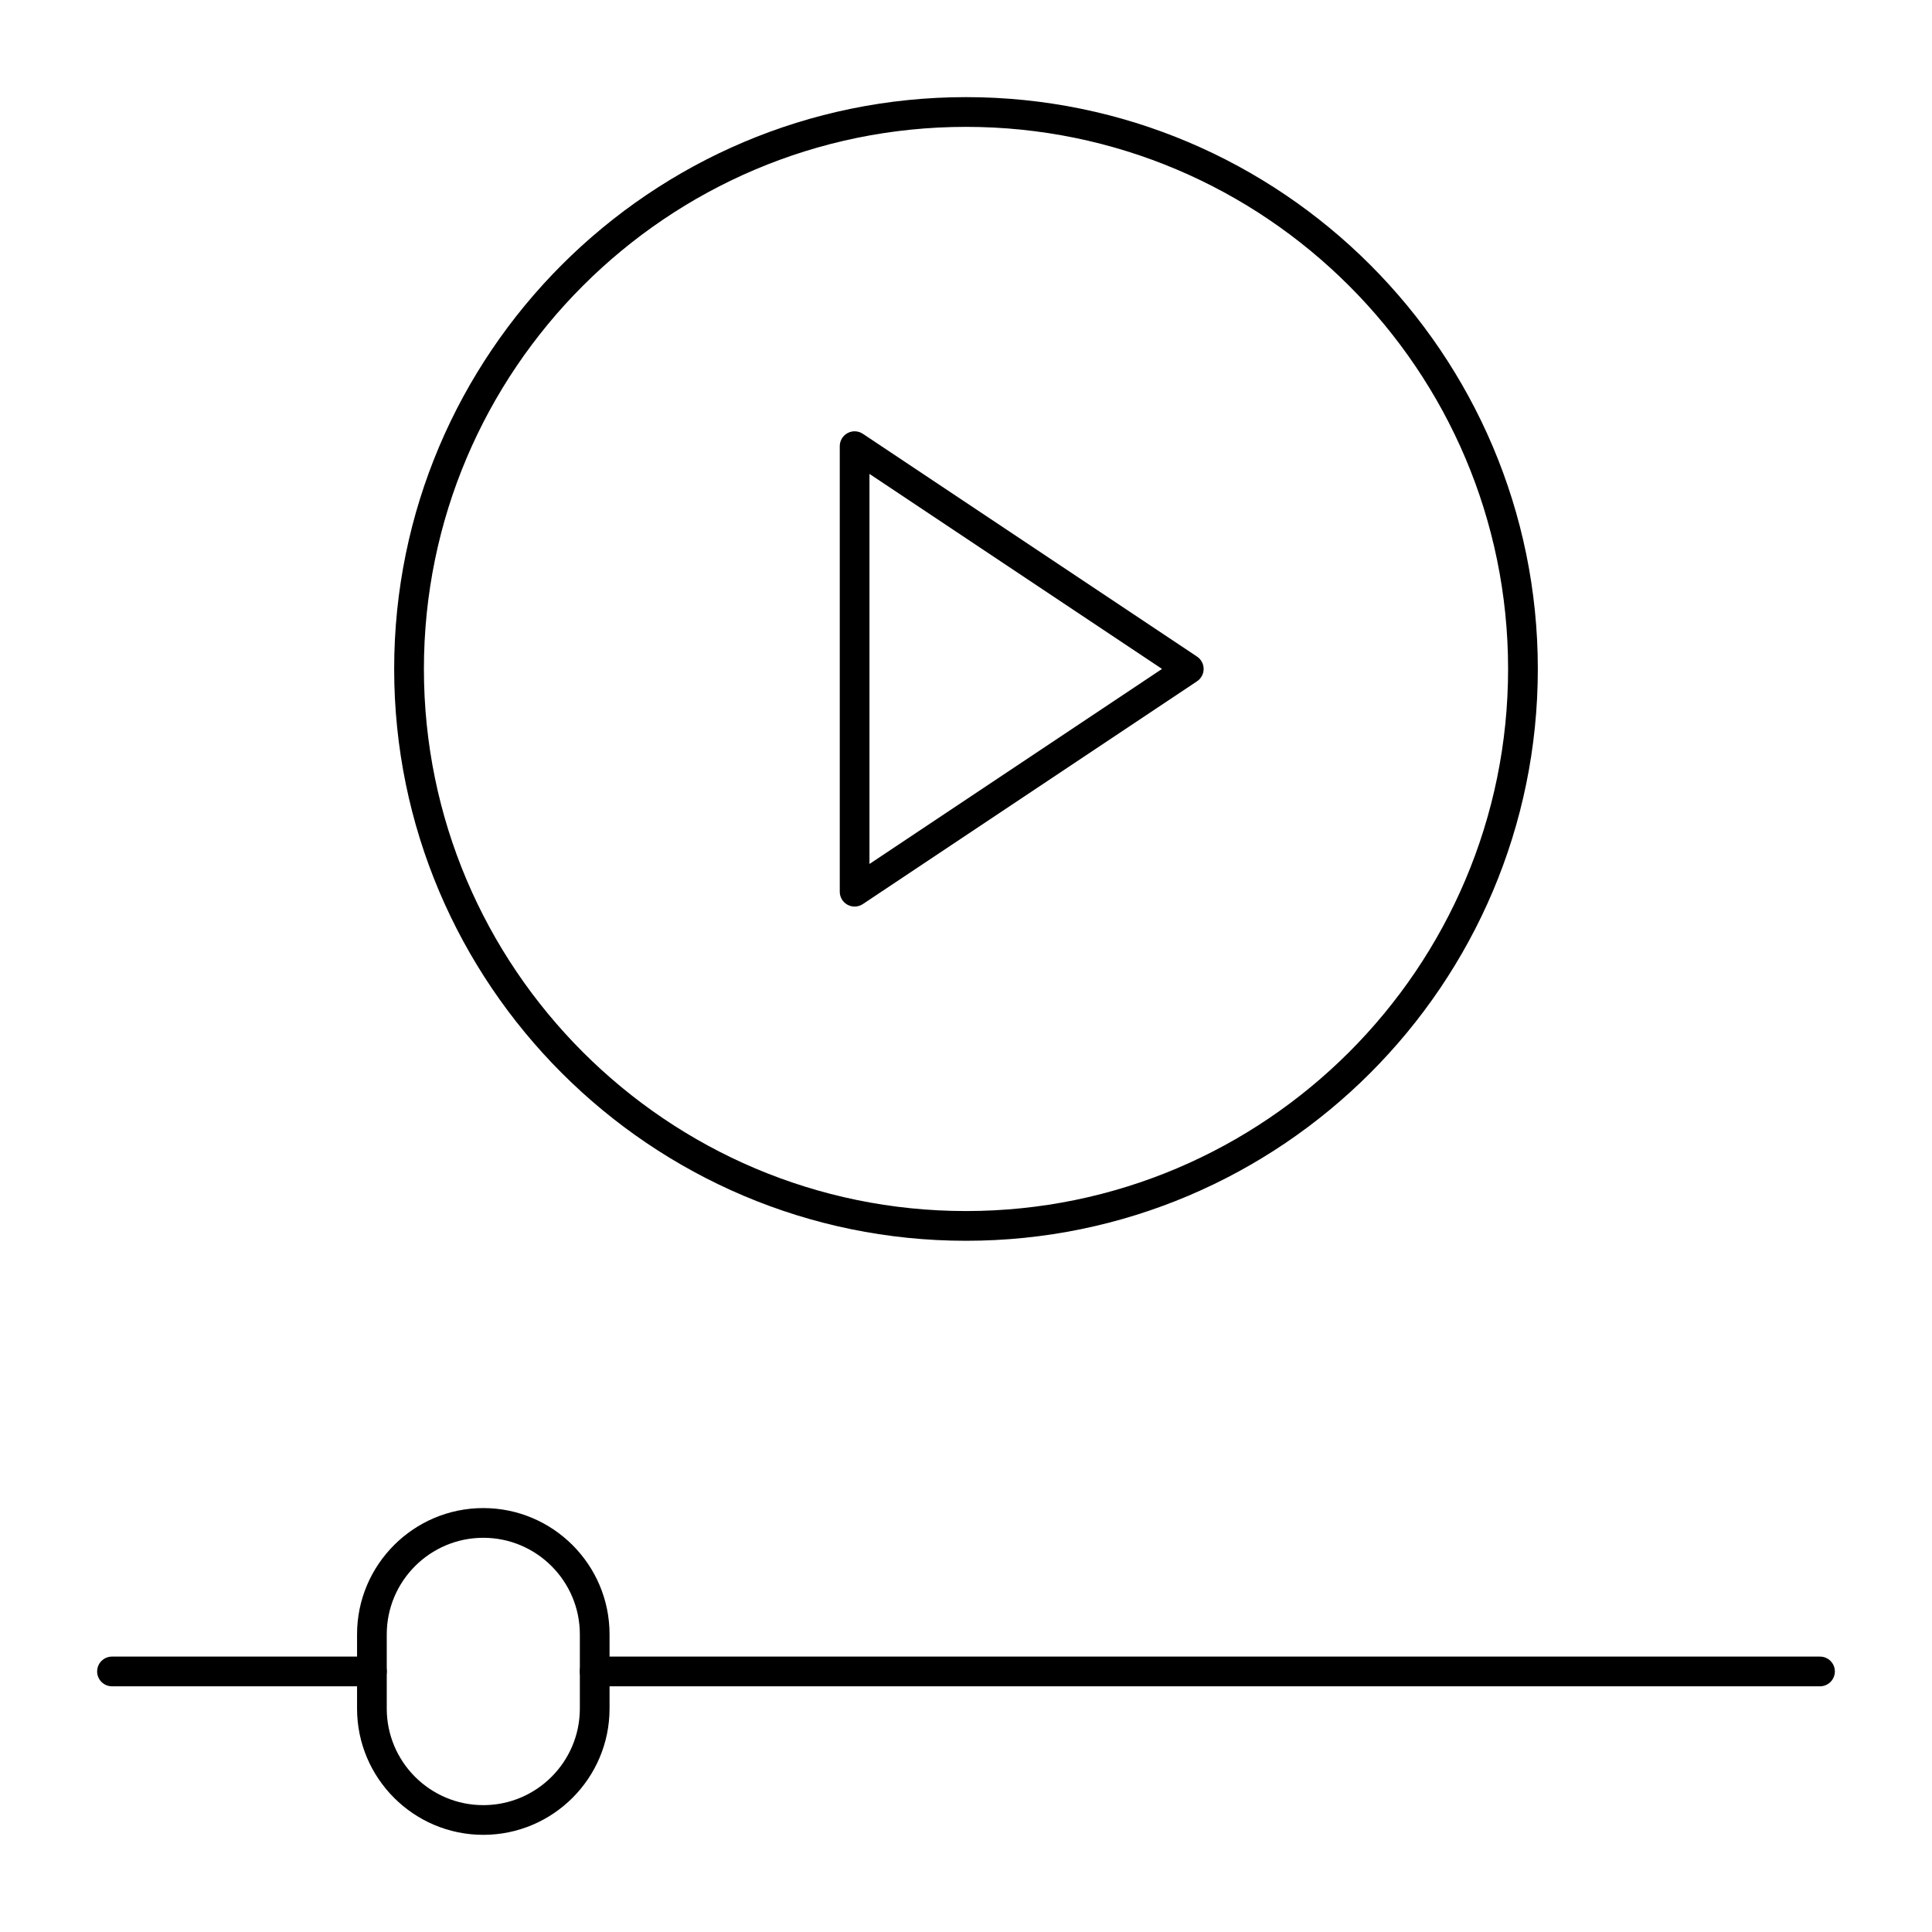
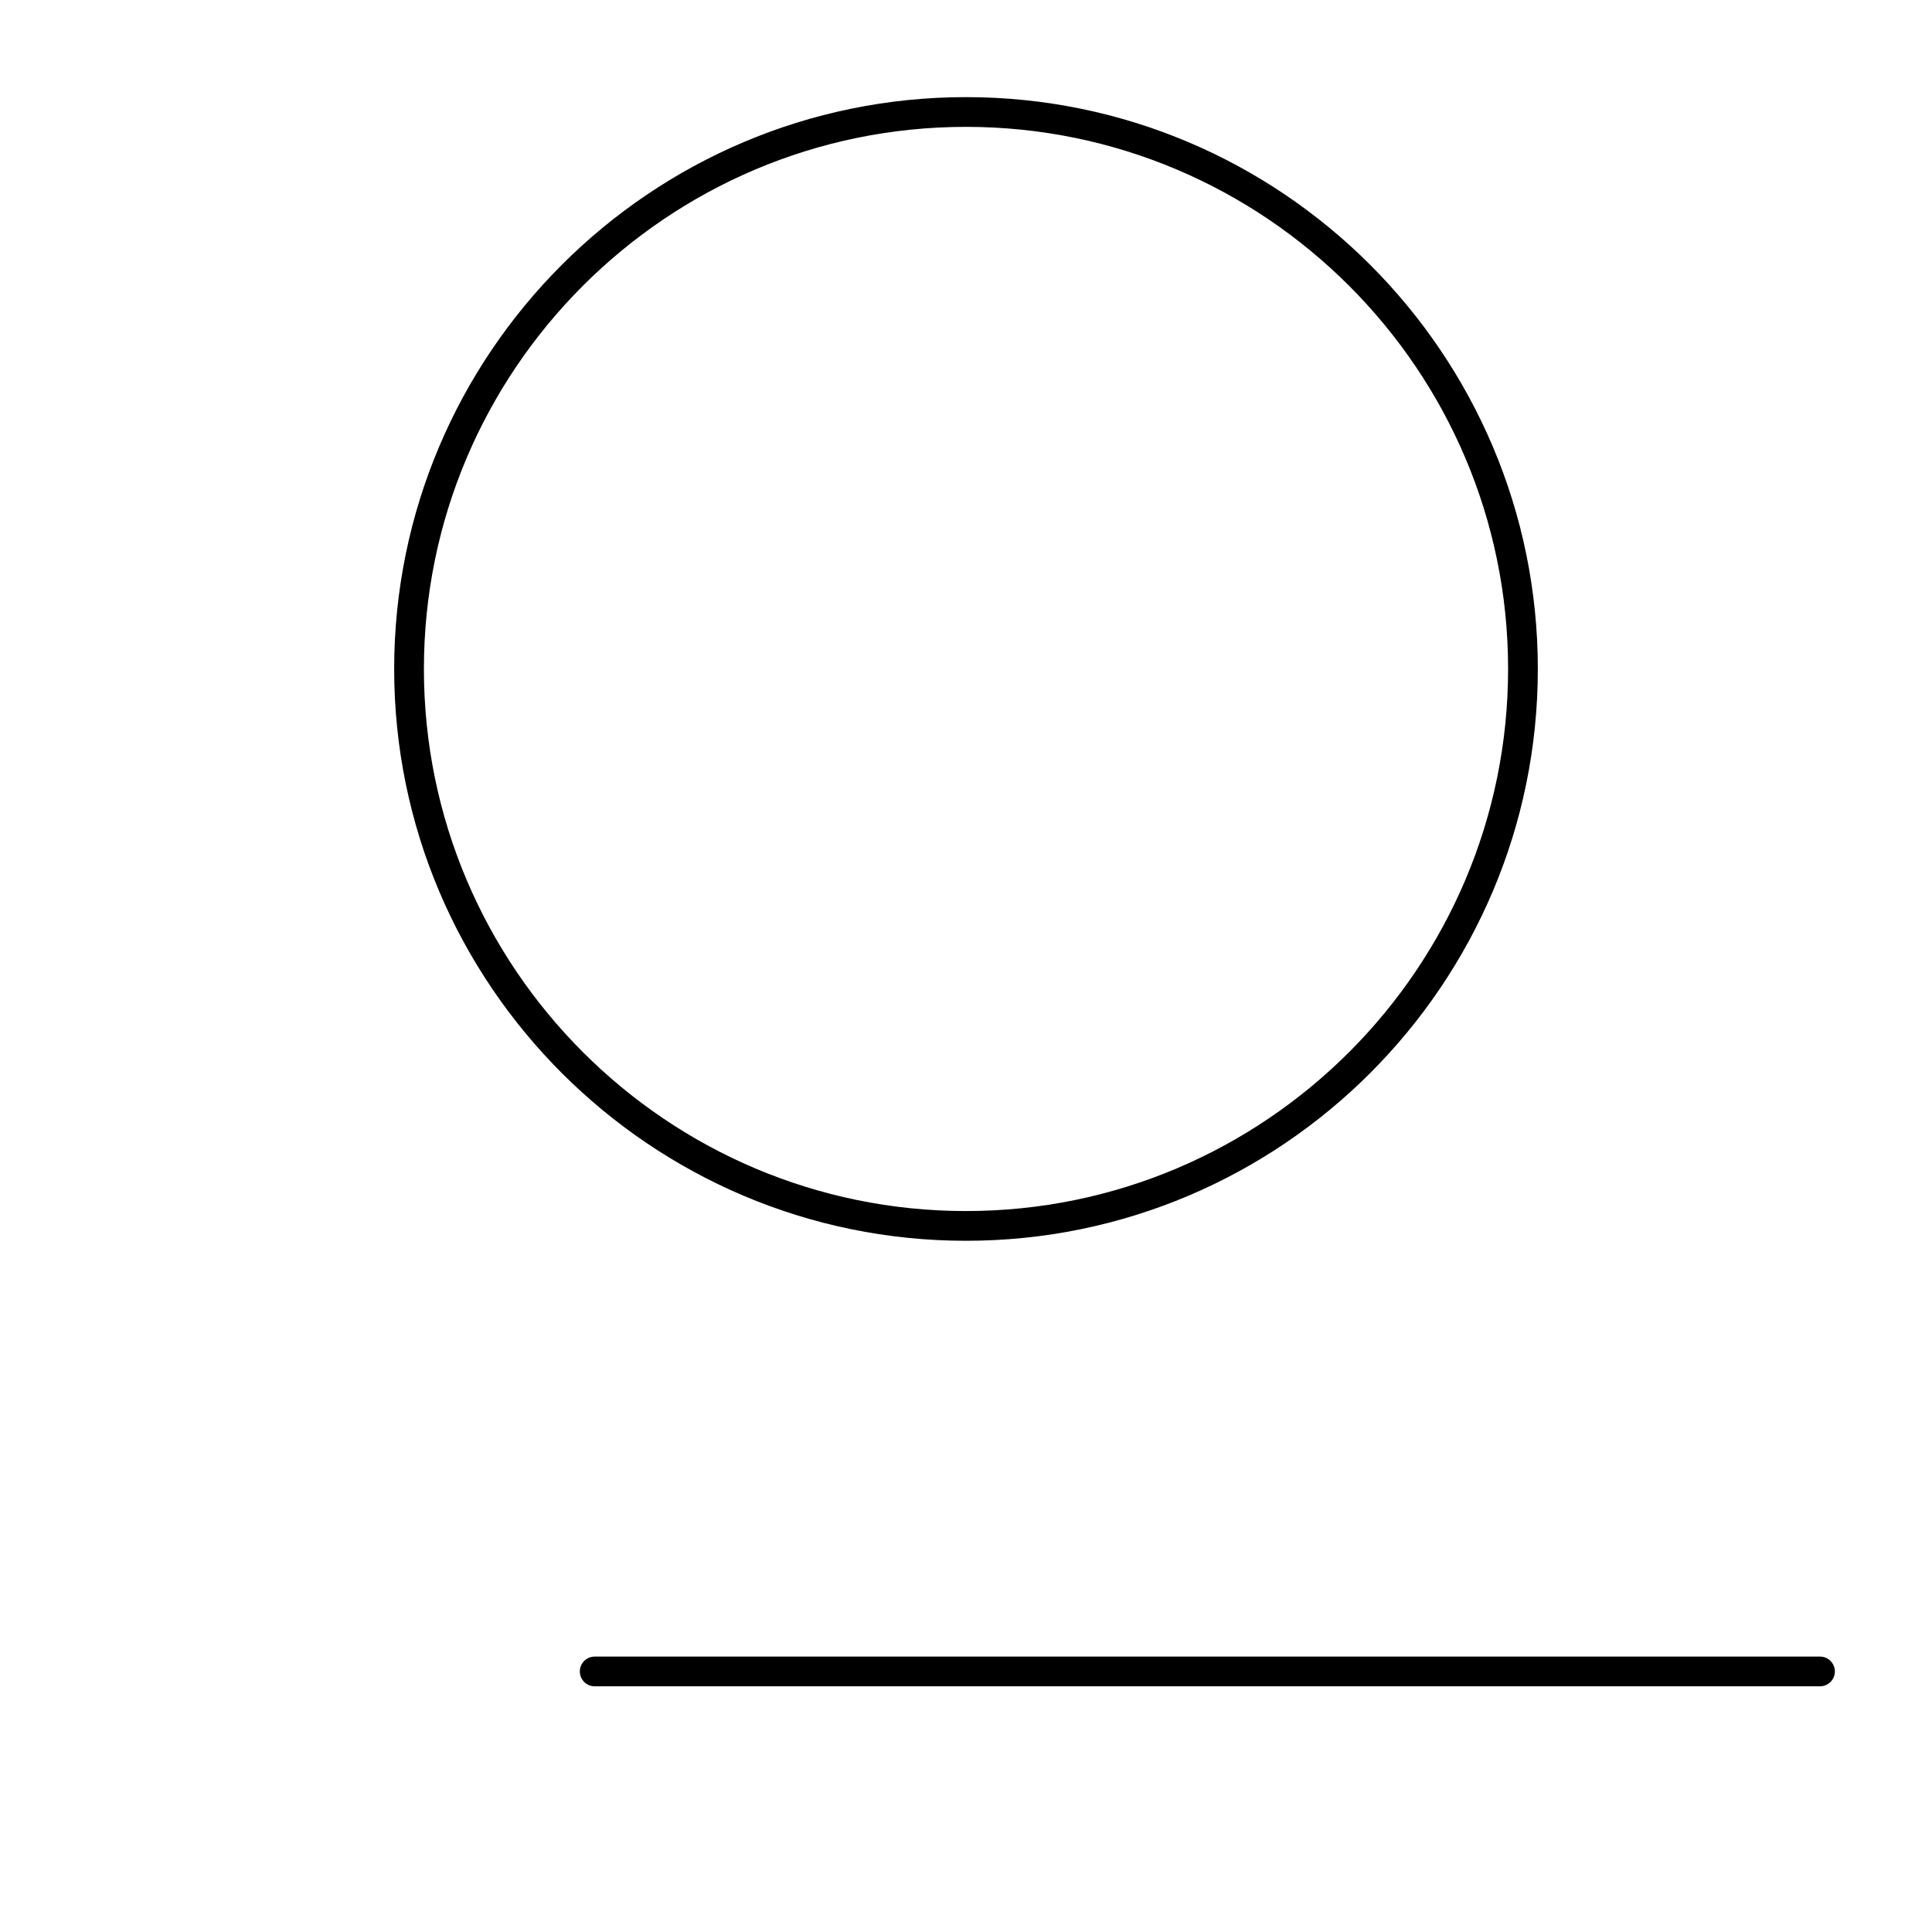
<svg xmlns="http://www.w3.org/2000/svg" fill="#000000" width="800px" height="800px" version="1.1" viewBox="144 144 512 512">
  <g>
    <path d="m400 472.82c-83.559 0-151.54-67.98-151.54-151.54-0.004-83.562 67.977-151.54 151.54-151.54s151.54 67.98 151.54 151.54c0 83.559-67.98 151.54-151.54 151.54zm0-295.2c-79.219 0-143.66 64.449-143.66 143.66 0 79.219 64.449 143.66 143.66 143.66 79.219 0 143.66-64.449 143.66-143.66s-64.449-143.66-143.66-143.66z" />
-     <path d="m370.48 384.25c-0.637 0-1.273-0.156-1.855-0.465-1.281-0.684-2.078-2.019-2.078-3.469v-118.08c0-1.453 0.801-2.785 2.078-3.469 1.277-0.688 2.832-0.609 4.039 0.195l88.559 59.039c1.094 0.73 1.754 1.961 1.754 3.273 0 1.316-0.656 2.543-1.754 3.273l-88.559 59.039c-0.656 0.441-1.418 0.664-2.184 0.664zm3.938-114.66v103.37l77.527-51.688z" />
    <path d="m626.32 590.89h-324.72c-2.172 0-3.938-1.762-3.938-3.938 0-2.172 1.762-3.938 3.938-3.938h324.72c2.172 0 3.938 1.762 3.938 3.938-0.004 2.176-1.766 3.938-3.938 3.938z" />
-     <path d="m242.56 590.89h-68.879c-2.172 0-3.938-1.762-3.938-3.938 0-2.172 1.762-3.938 3.938-3.938h68.879c2.172 0 3.938 1.762 3.938 3.938-0.004 2.176-1.766 3.938-3.938 3.938z" />
-     <path d="m272.08 630.25c-18.449 0-33.457-15.008-33.457-33.457v-19.68c0-18.449 15.008-33.457 33.457-33.457s33.457 15.008 33.457 33.457v19.68c0 18.449-15.008 33.457-33.457 33.457zm0-78.719c-14.105 0-25.586 11.477-25.586 25.586v19.68c0 14.109 11.477 25.586 25.586 25.586 14.105 0 25.586-11.477 25.586-25.586v-19.68c0-14.109-11.48-25.586-25.586-25.586z" />
  </g>
</svg>